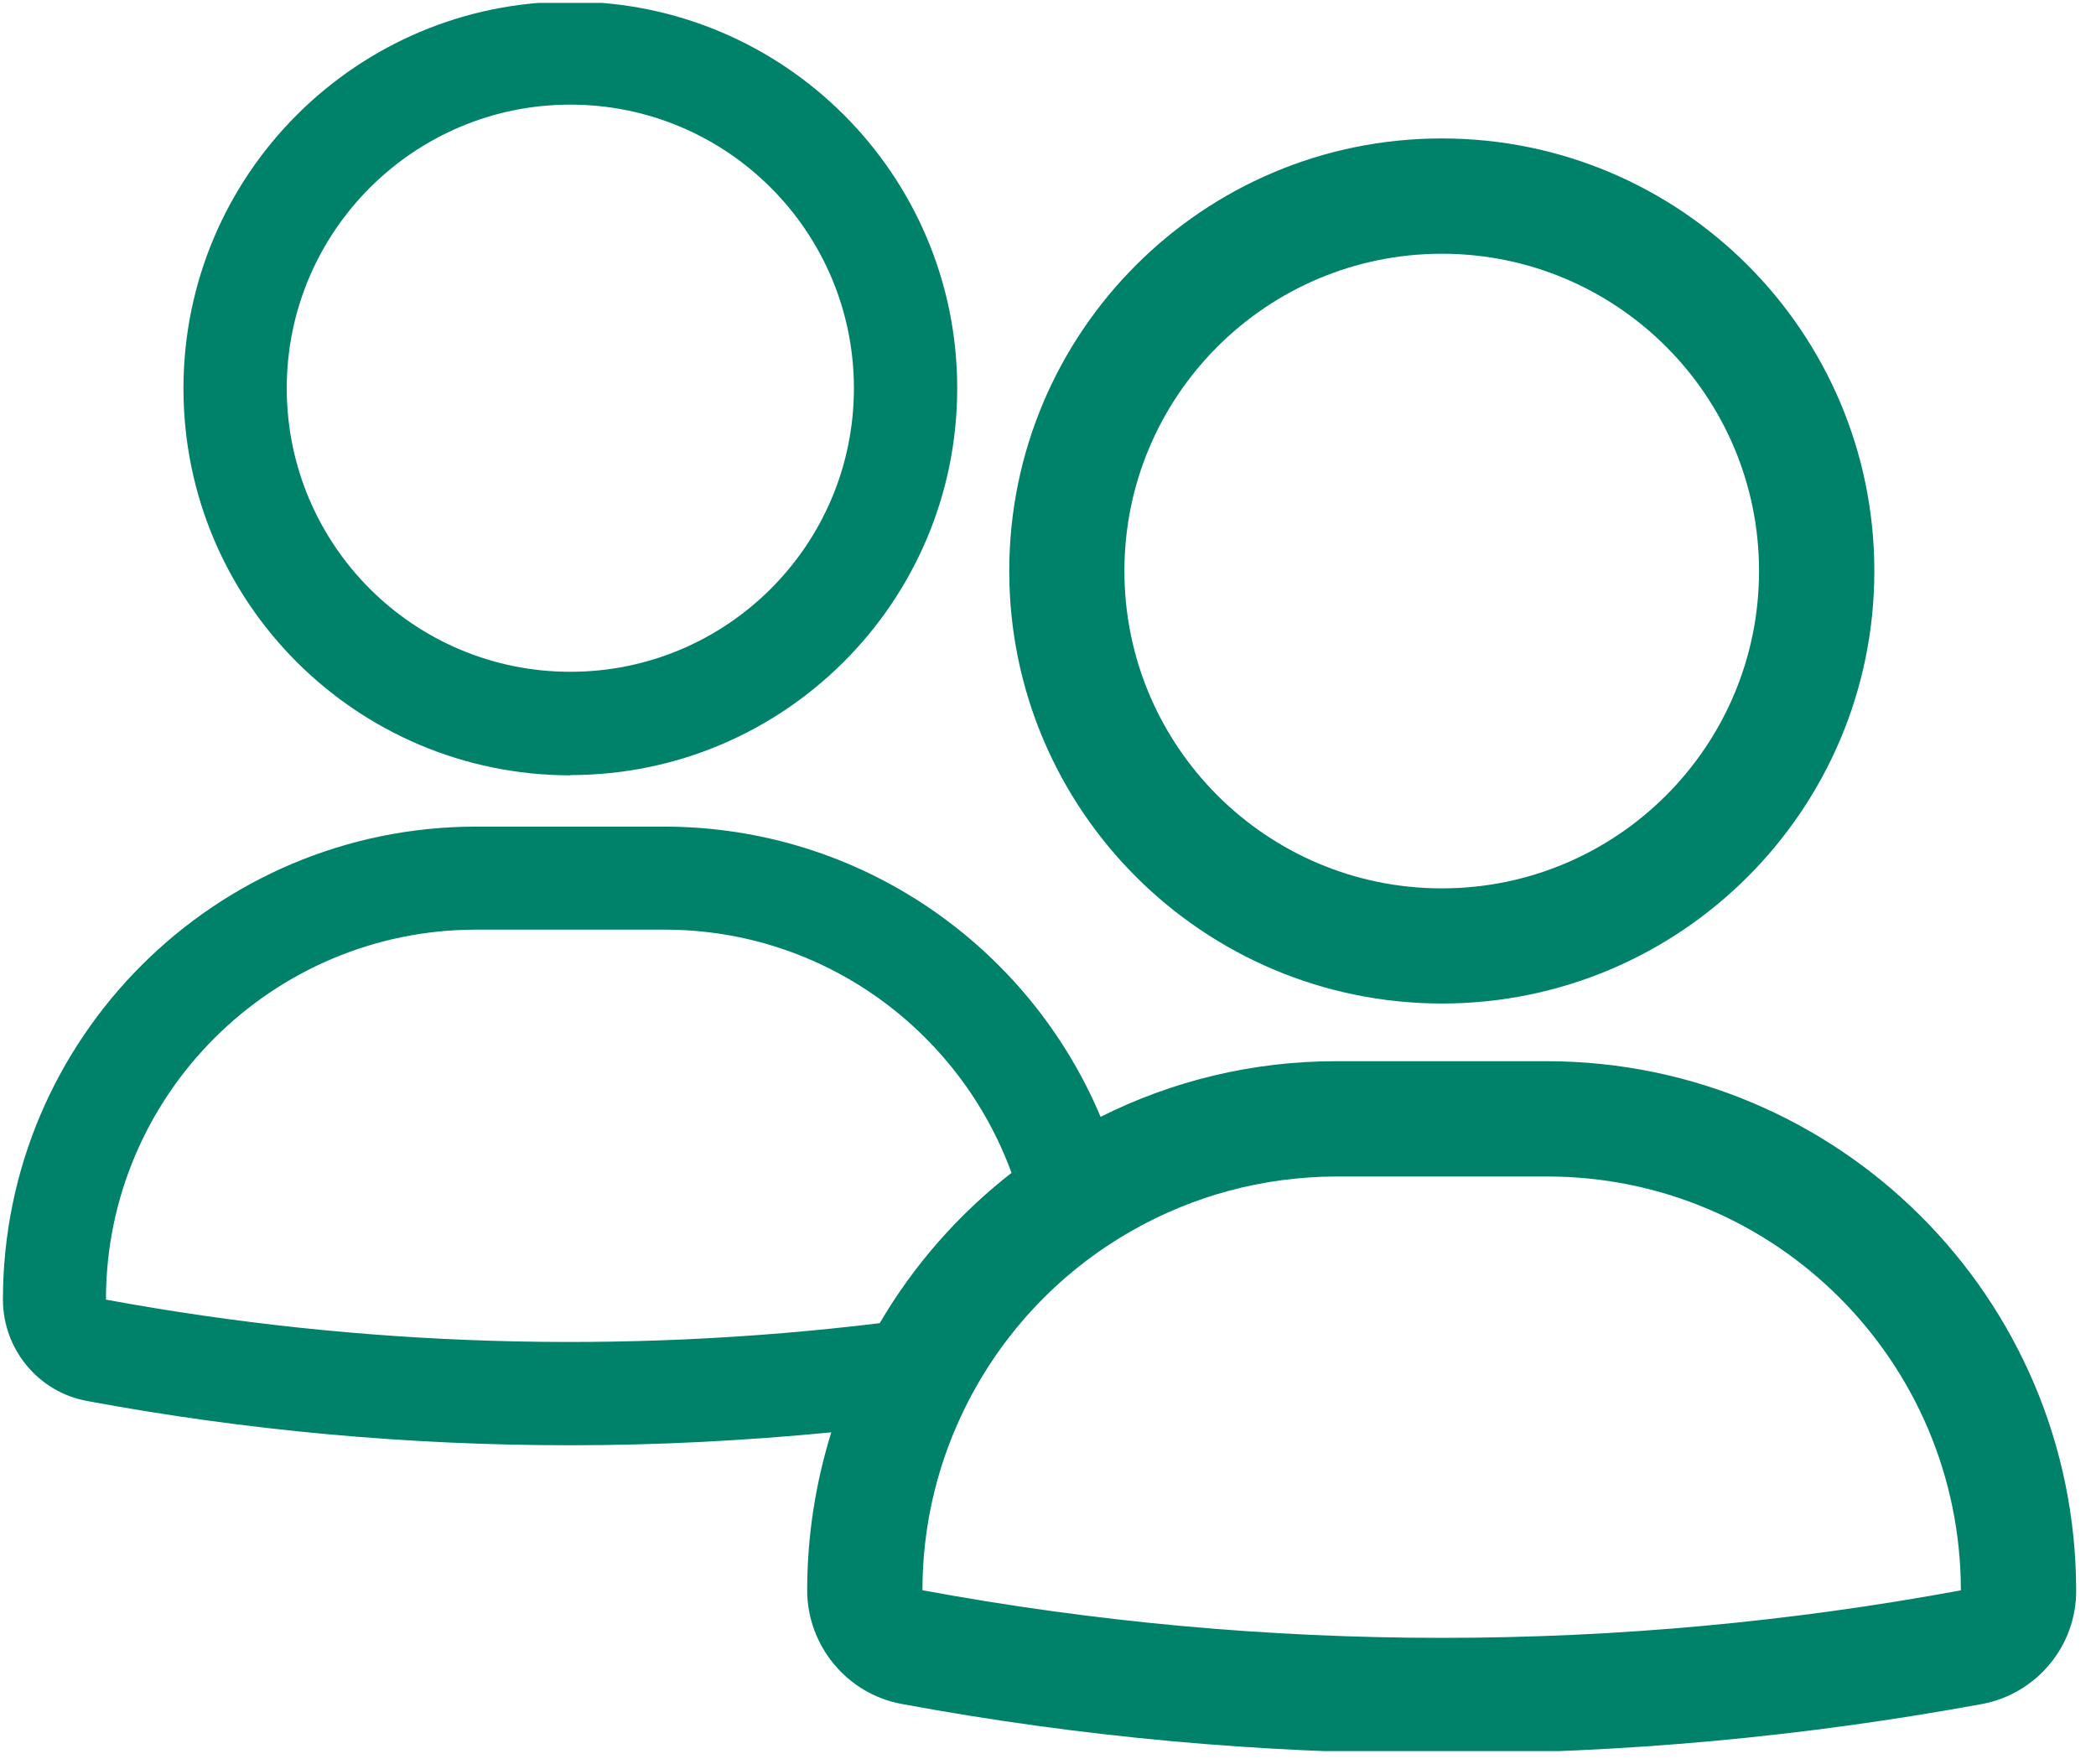
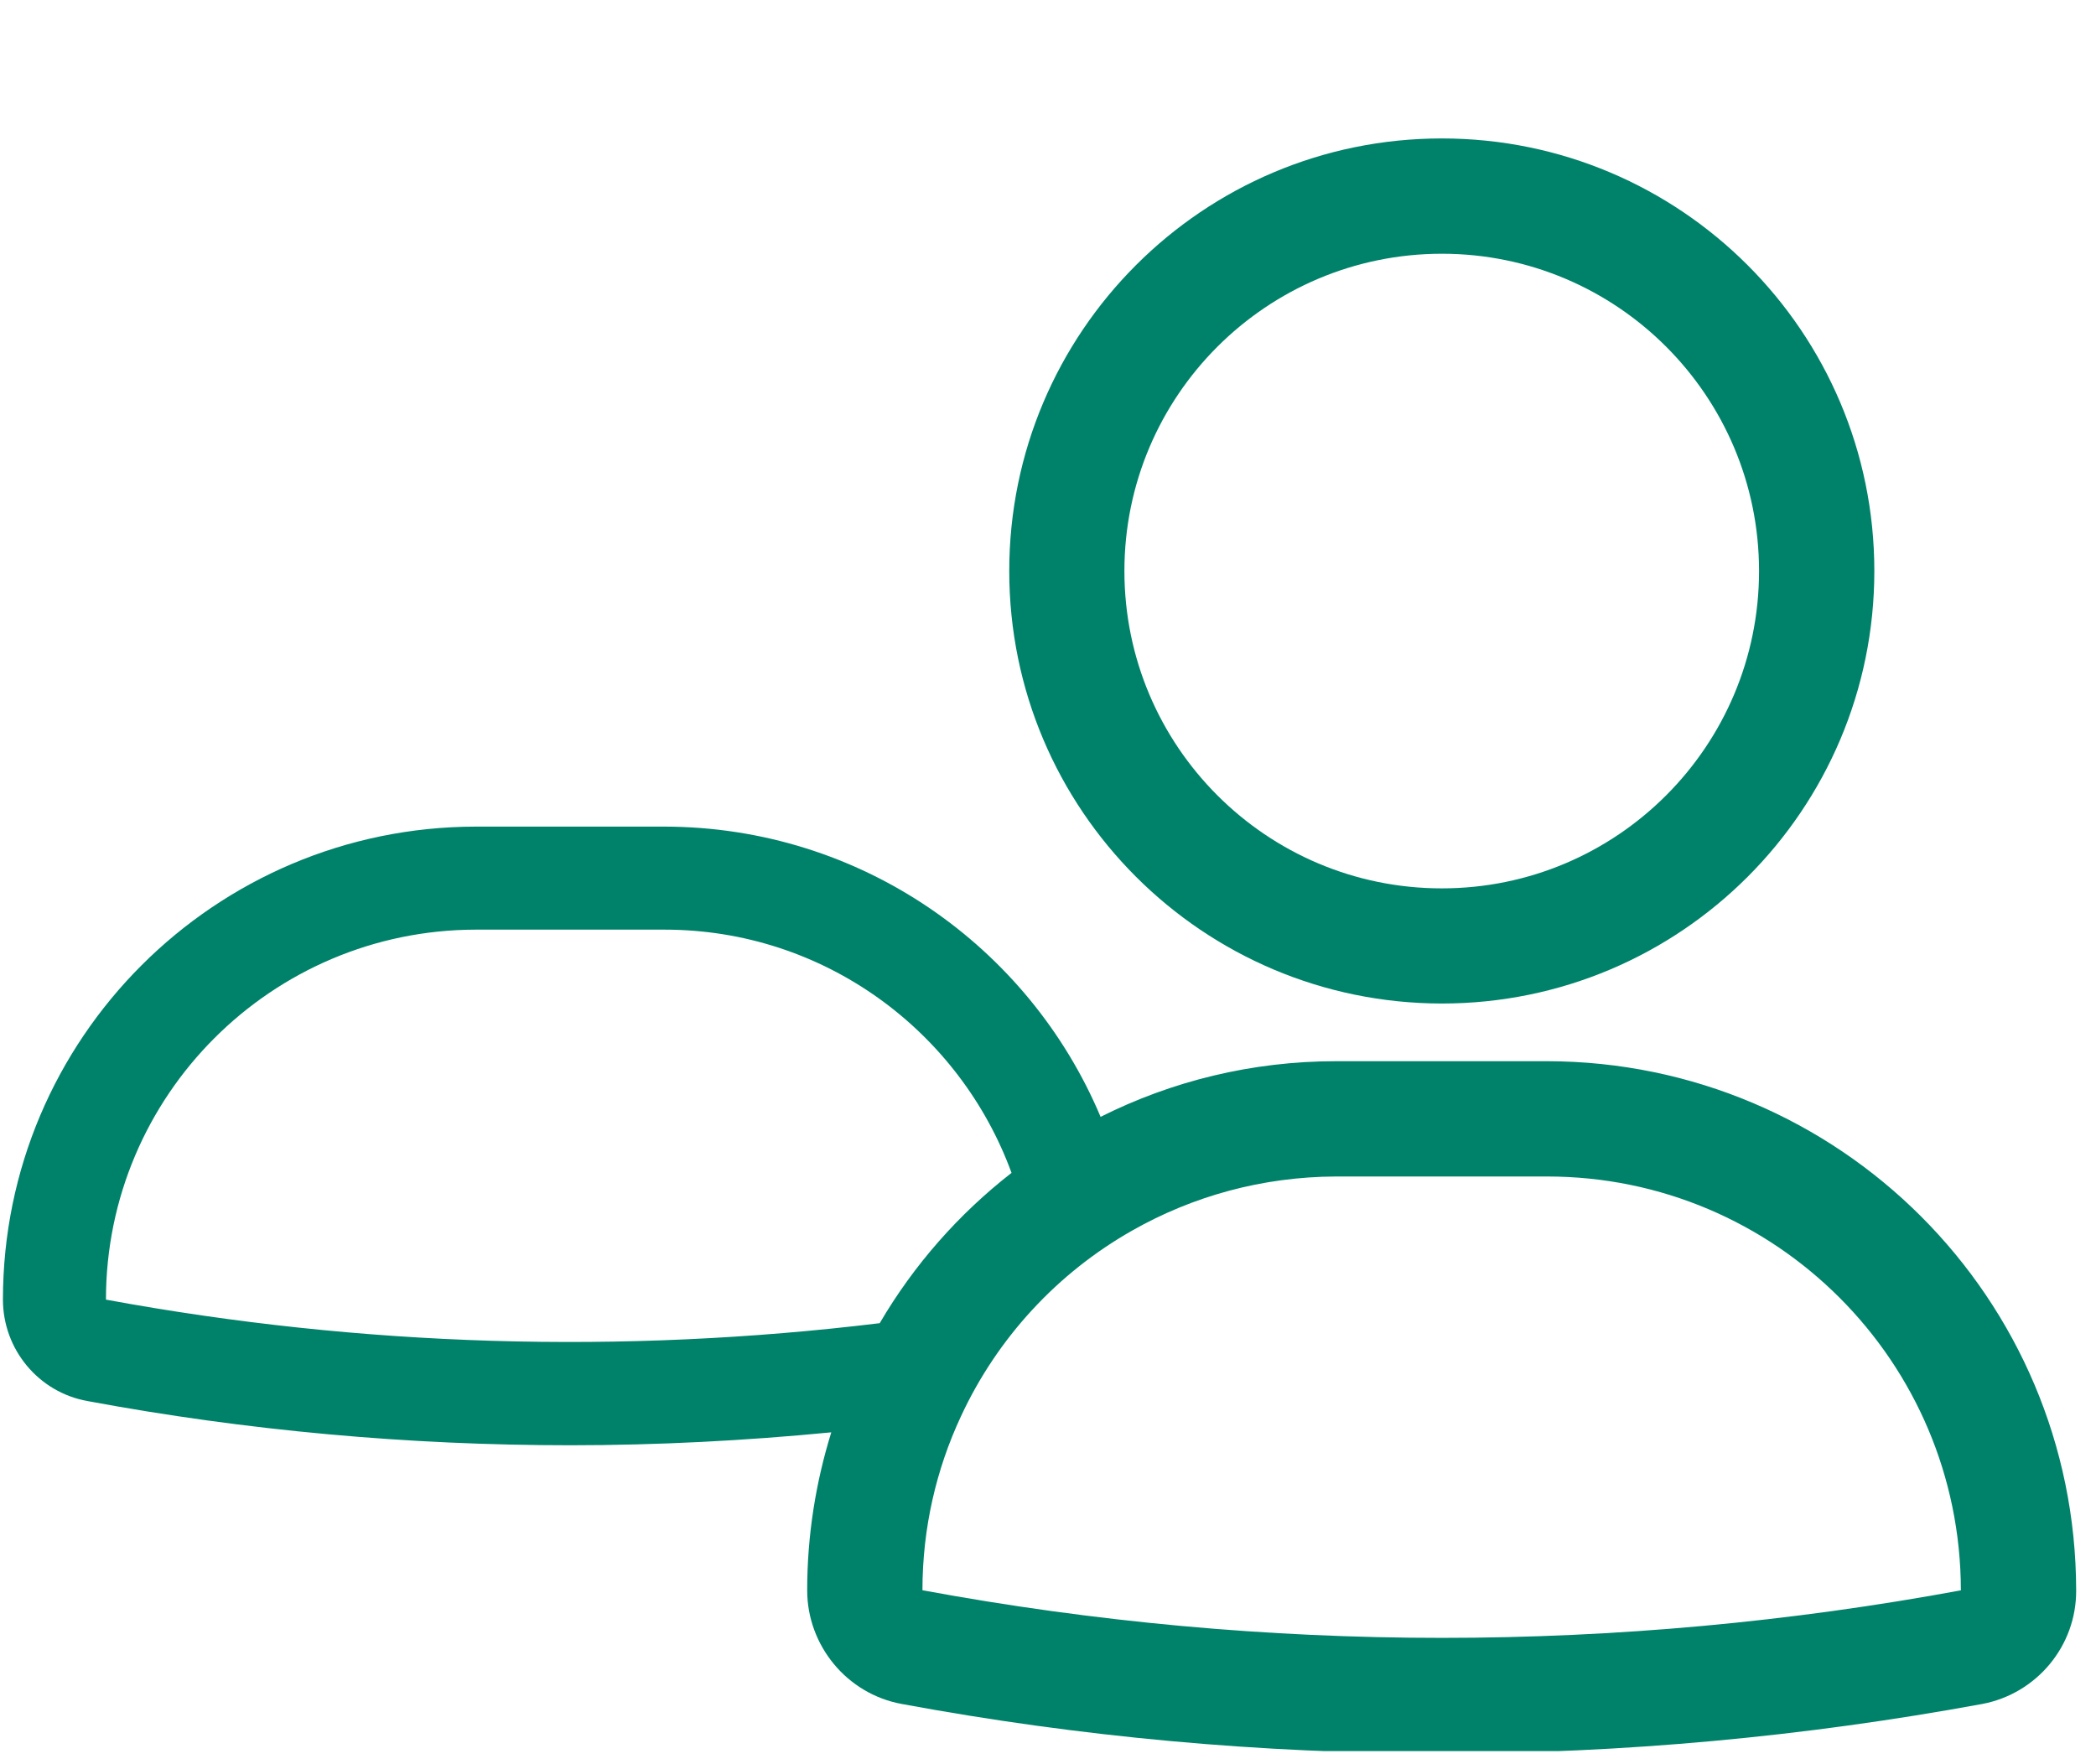
<svg xmlns="http://www.w3.org/2000/svg" version="1.0" preserveAspectRatio="xMidYMid meet" height="69" viewBox="0 0 61.5 51.75" zoomAndPan="magnify" width="82">
  <defs>
    <clipPath id="4b62d85628">
-       <path clip-rule="nonzero" d="M 5 0.086 L 29 0.086 L 29 23 L 5 23 Z M 5 0.086" />
-     </clipPath>
+       </clipPath>
    <clipPath id="a141871bd2">
      <path clip-rule="nonzero" d="M 0 24 L 61 24 L 61 51.379 L 0 51.379 Z M 0 24" />
    </clipPath>
  </defs>
  <g clip-path="url(#4b62d85628)">
-     <path fill-rule="nonzero" fill-opacity="1" d="M 16.734 22.742 C 22.996 22.742 28.086 17.664 28.086 11.391 C 28.086 5.121 22.996 0.047 16.734 0.047 C 10.469 0.047 5.383 5.129 5.383 11.398 C 5.383 17.672 10.461 22.742 16.734 22.75 Z M 16.734 3.07 C 21.328 3.07 25.055 6.797 25.055 11.391 C 25.055 15.988 21.328 19.711 16.734 19.711 C 12.137 19.711 8.414 15.988 8.414 11.391 C 8.414 6.797 12.145 3.07 16.734 3.07 Z M 16.734 3.07" fill="#00826a" />
-   </g>
+     </g>
  <path fill-rule="nonzero" fill-opacity="1" d="M 42.305 29.445 C 49.312 29.445 54.996 23.762 54.996 16.754 C 54.996 9.746 49.312 4.062 42.305 4.062 C 35.297 4.062 29.613 9.746 29.613 16.754 C 29.613 23.762 35.297 29.438 42.305 29.445 Z M 42.305 7.445 C 47.445 7.445 51.613 11.613 51.613 16.754 C 51.613 21.895 47.445 26.066 42.305 26.066 C 37.164 26.066 32.992 21.895 32.992 16.754 C 32.992 11.613 37.164 7.449 42.305 7.445 Z M 42.305 7.445" fill="#00826a" />
  <g clip-path="url(#a141871bd2)">
    <path fill-rule="nonzero" fill-opacity="1" d="M 45.395 31.137 L 39.207 31.137 C 36.719 31.137 34.371 31.727 32.293 32.77 C 30.191 27.77 25.254 24.262 19.496 24.254 L 13.961 24.254 C 6.305 24.262 0.086 30.473 0.086 38.133 C 0.086 39.59 1.129 40.852 2.566 41.109 C 7.238 41.977 11.98 42.406 16.734 42.406 C 19.297 42.406 21.852 42.273 24.391 42.027 C 23.938 43.488 23.684 45.043 23.684 46.66 C 23.684 48.277 24.844 49.699 26.453 49.996 C 31.684 50.965 36.984 51.449 42.305 51.449 C 47.621 51.449 52.941 50.957 58.168 49.996 C 59.762 49.691 60.926 48.293 60.918 46.668 C 60.91 38.094 53.969 31.152 45.395 31.137 Z M 3.109 38.133 C 3.109 32.145 7.973 27.285 13.961 27.277 L 19.496 27.277 C 24.184 27.277 28.16 30.258 29.68 34.414 C 28.129 35.621 26.812 37.117 25.812 38.824 C 18.262 39.742 10.609 39.516 3.109 38.133 Z M 27.066 46.66 C 27.066 44.836 27.473 43.105 28.195 41.559 C 29.262 39.258 31.027 37.348 33.223 36.105 C 34.988 35.102 37.031 34.527 39.207 34.52 L 45.395 34.52 C 52.098 34.52 57.527 39.957 57.535 46.66 L 57.551 46.66 C 47.473 48.523 37.141 48.523 27.066 46.66 Z M 27.066 46.66" fill="#00826a" />
  </g>
</svg>